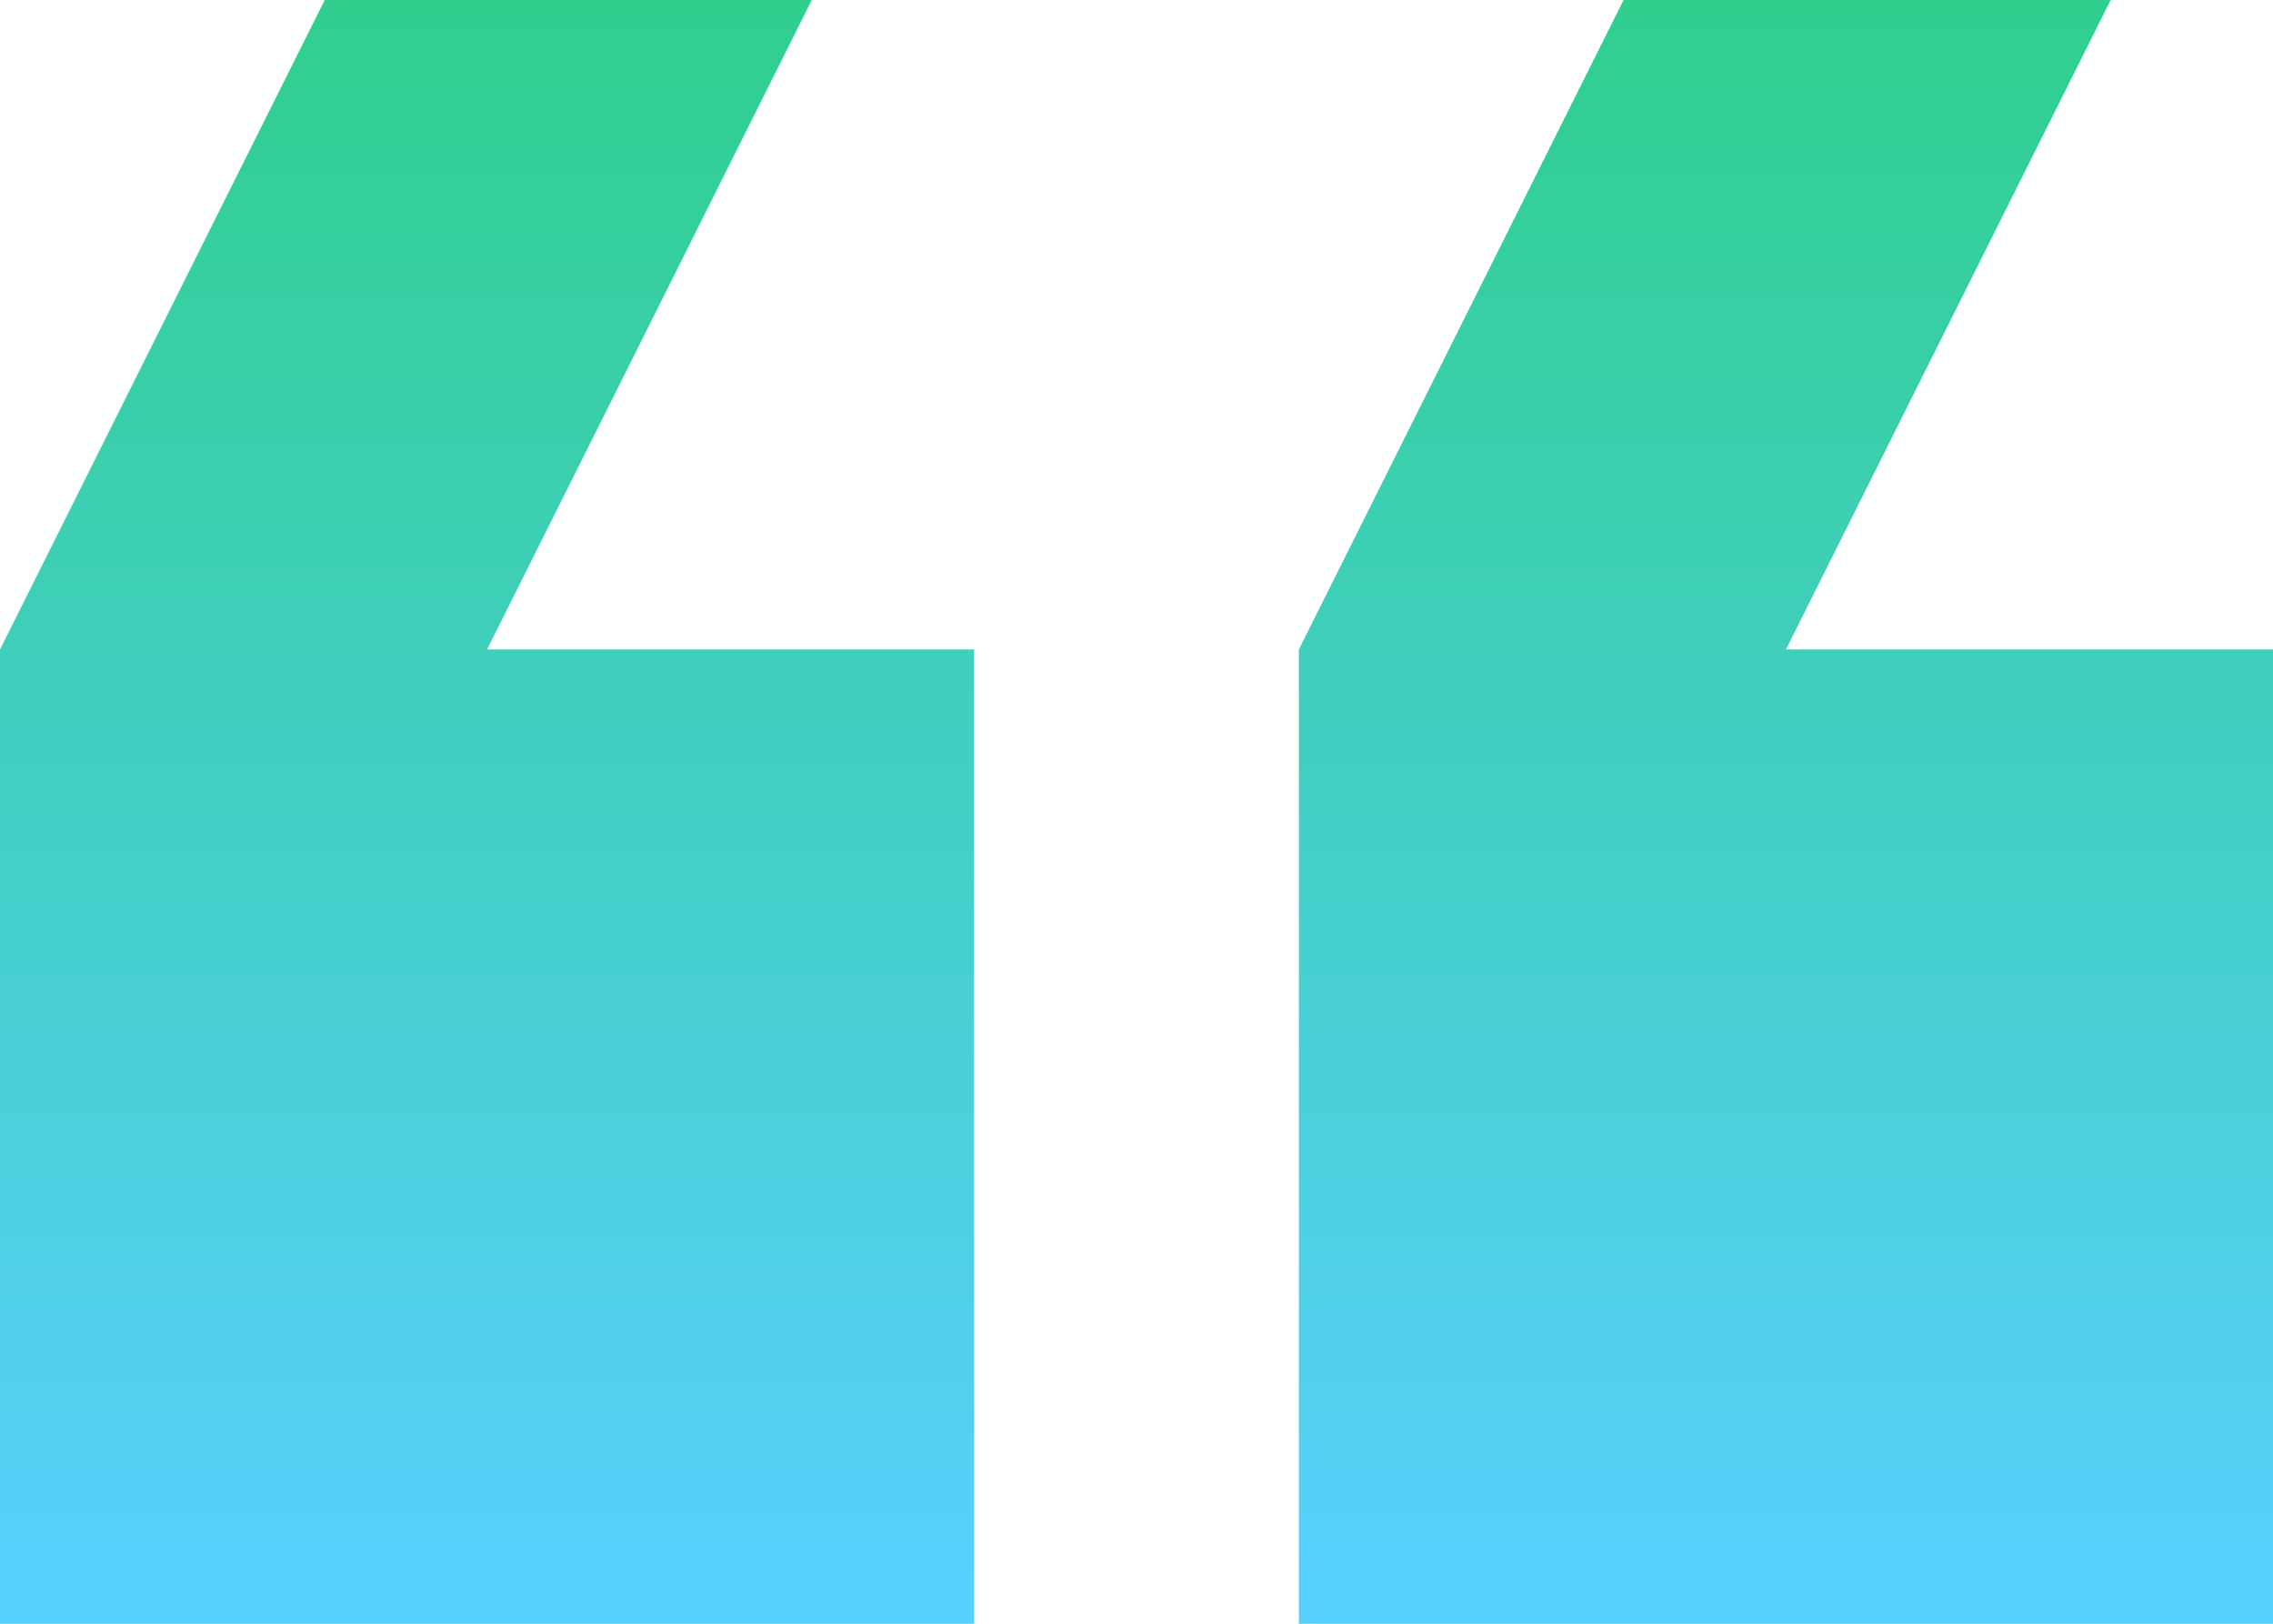
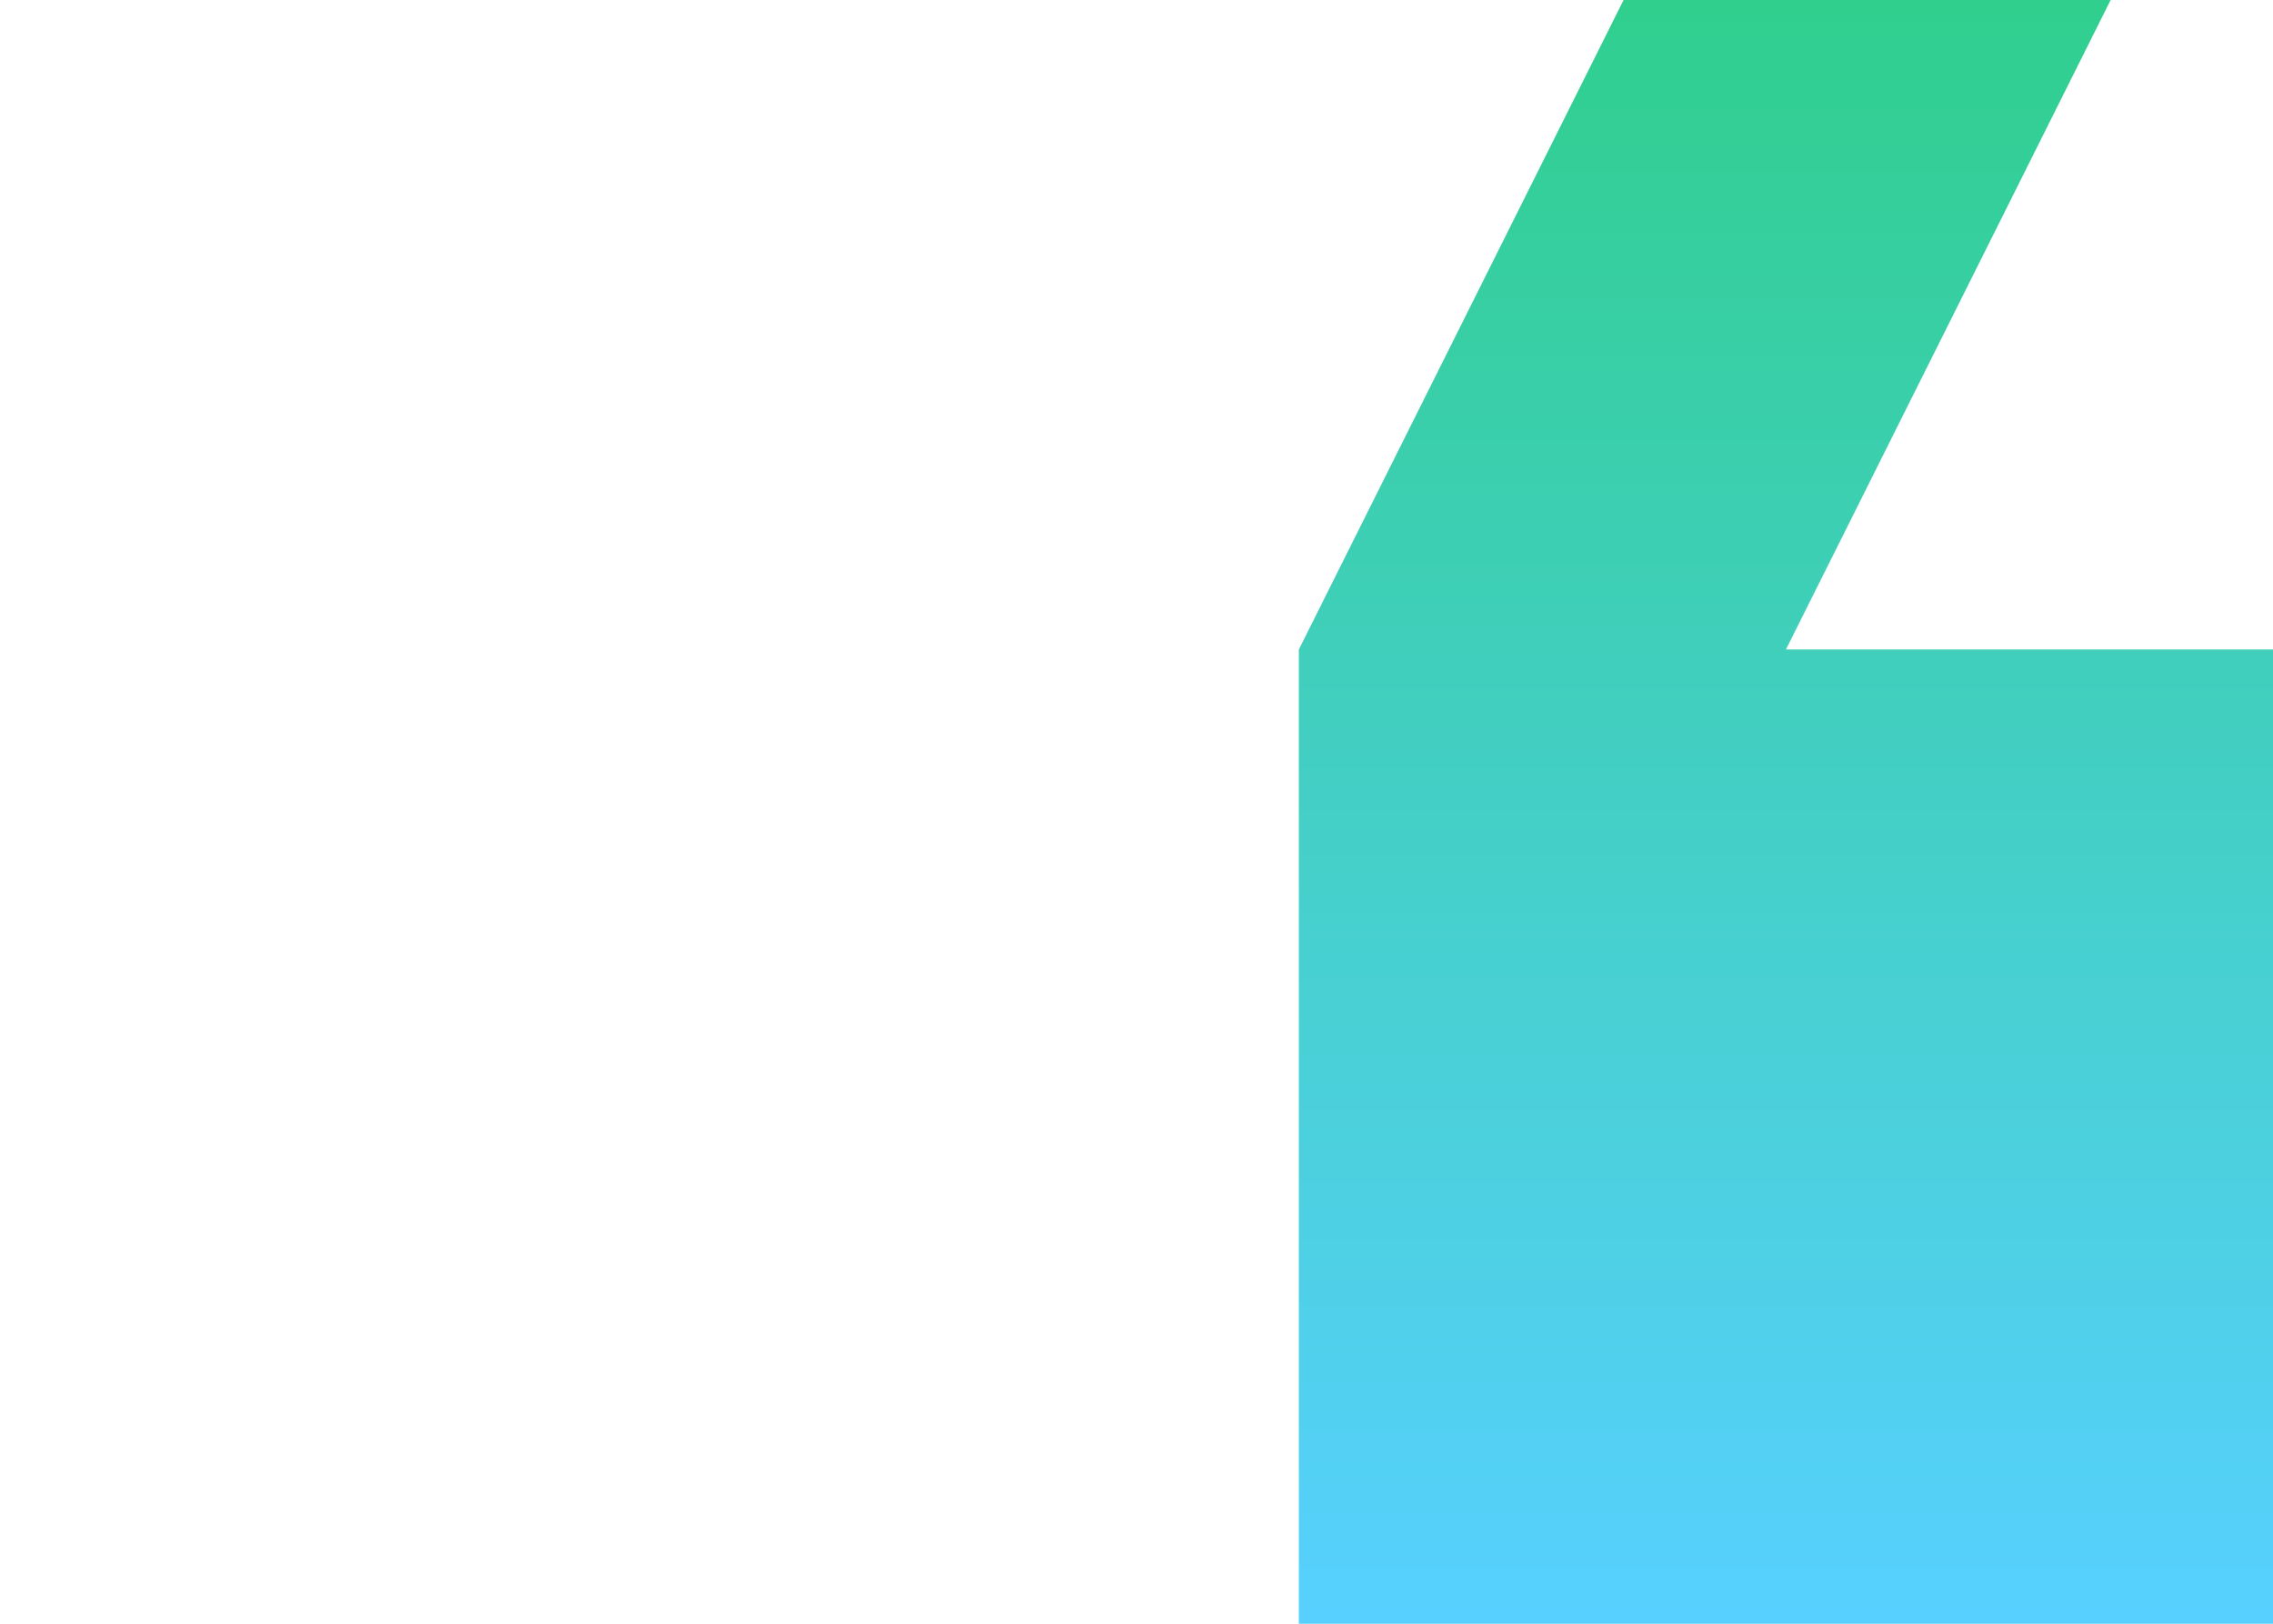
<svg xmlns="http://www.w3.org/2000/svg" width="149.153" height="106.538" viewBox="0 0 149.153 106.538">
  <defs>
    <linearGradient id="linear-gradient" x1="0.5" x2="0.5" y2="1" gradientUnits="objectBoundingBox">
      <stop offset="0" stop-color="#57d0ff" />
      <stop offset="1" stop-color="#30cf8e" />
    </linearGradient>
  </defs>
  <g id="Grupo_13" data-name="Grupo 13" transform="translate(149.153 106.538) rotate(180)">
    <g id="Grupo_12" data-name="Grupo 12">
      <g id="Grupo_11" data-name="Grupo 11">
        <path id="Trazado_11" data-name="Trazado 11" d="M0,63.923H31.961L10.654,106.538H42.615L63.923,63.923V0H0Z" fill="url(#linear-gradient)" />
-         <path id="Trazado_12" data-name="Trazado 12" d="M170.667,0V63.923h31.961l-21.308,42.615h31.961L234.59,63.923V0Z" transform="translate(-85.437)" fill="url(#linear-gradient)" />
      </g>
    </g>
  </g>
</svg>